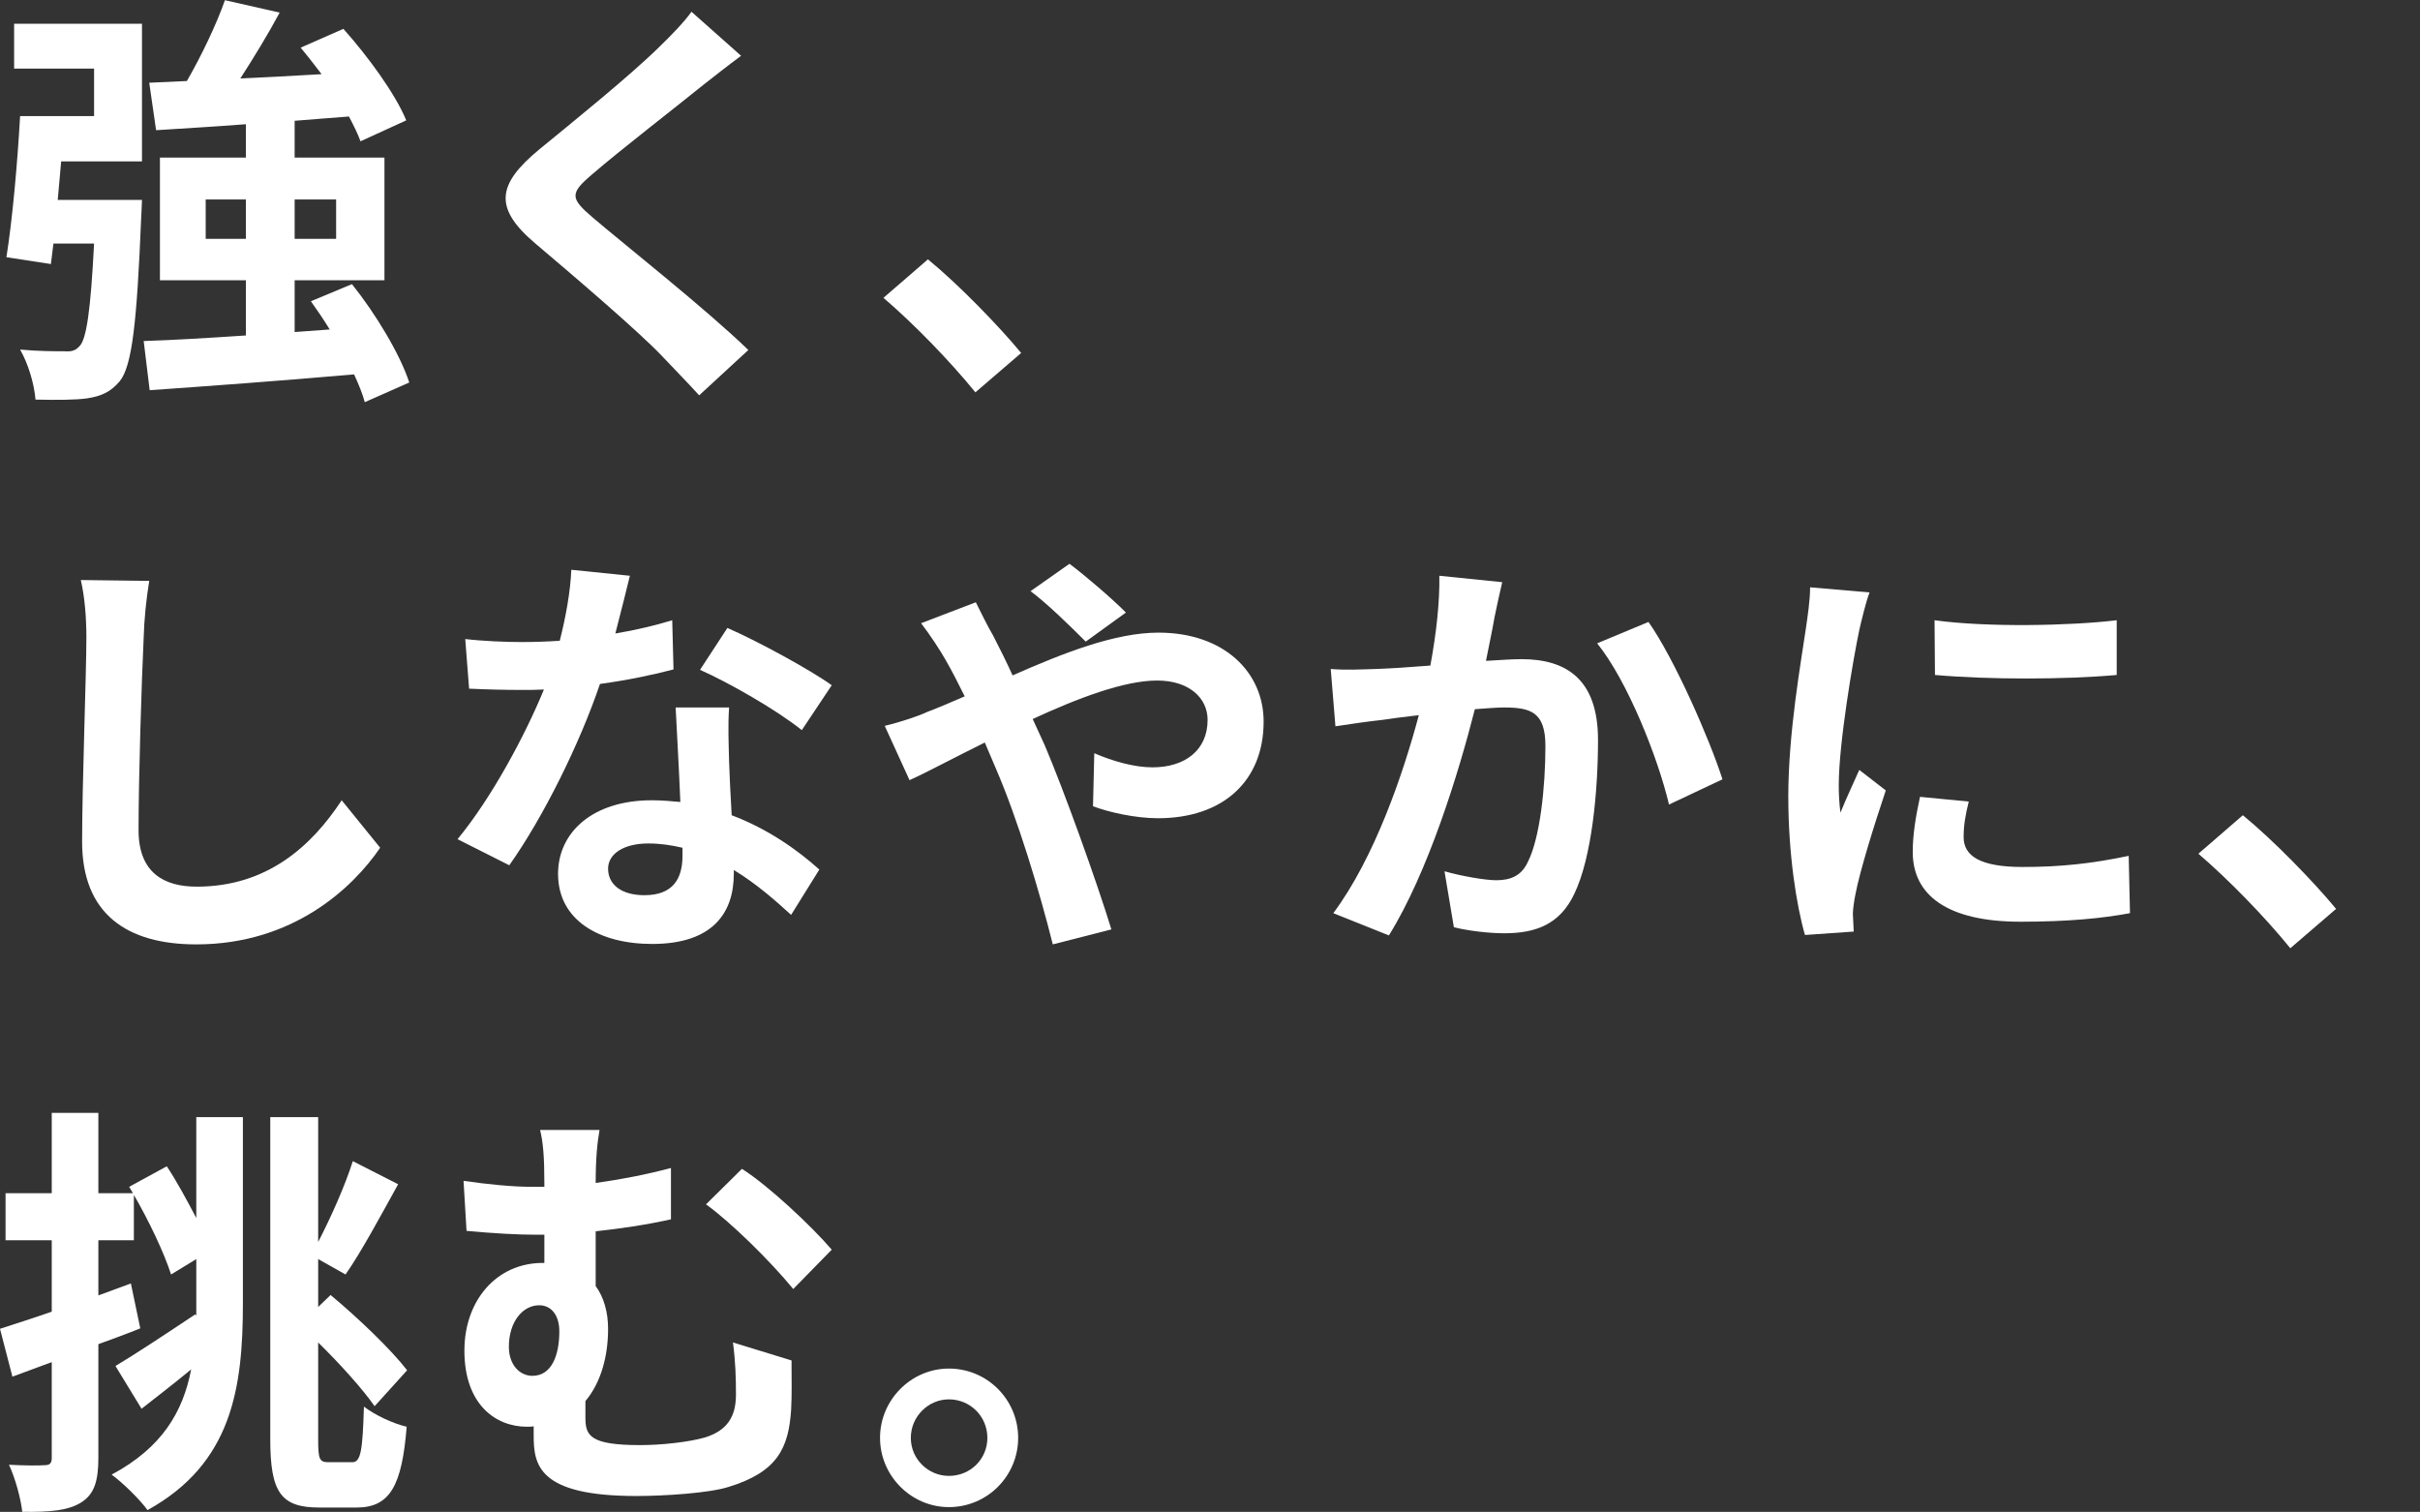
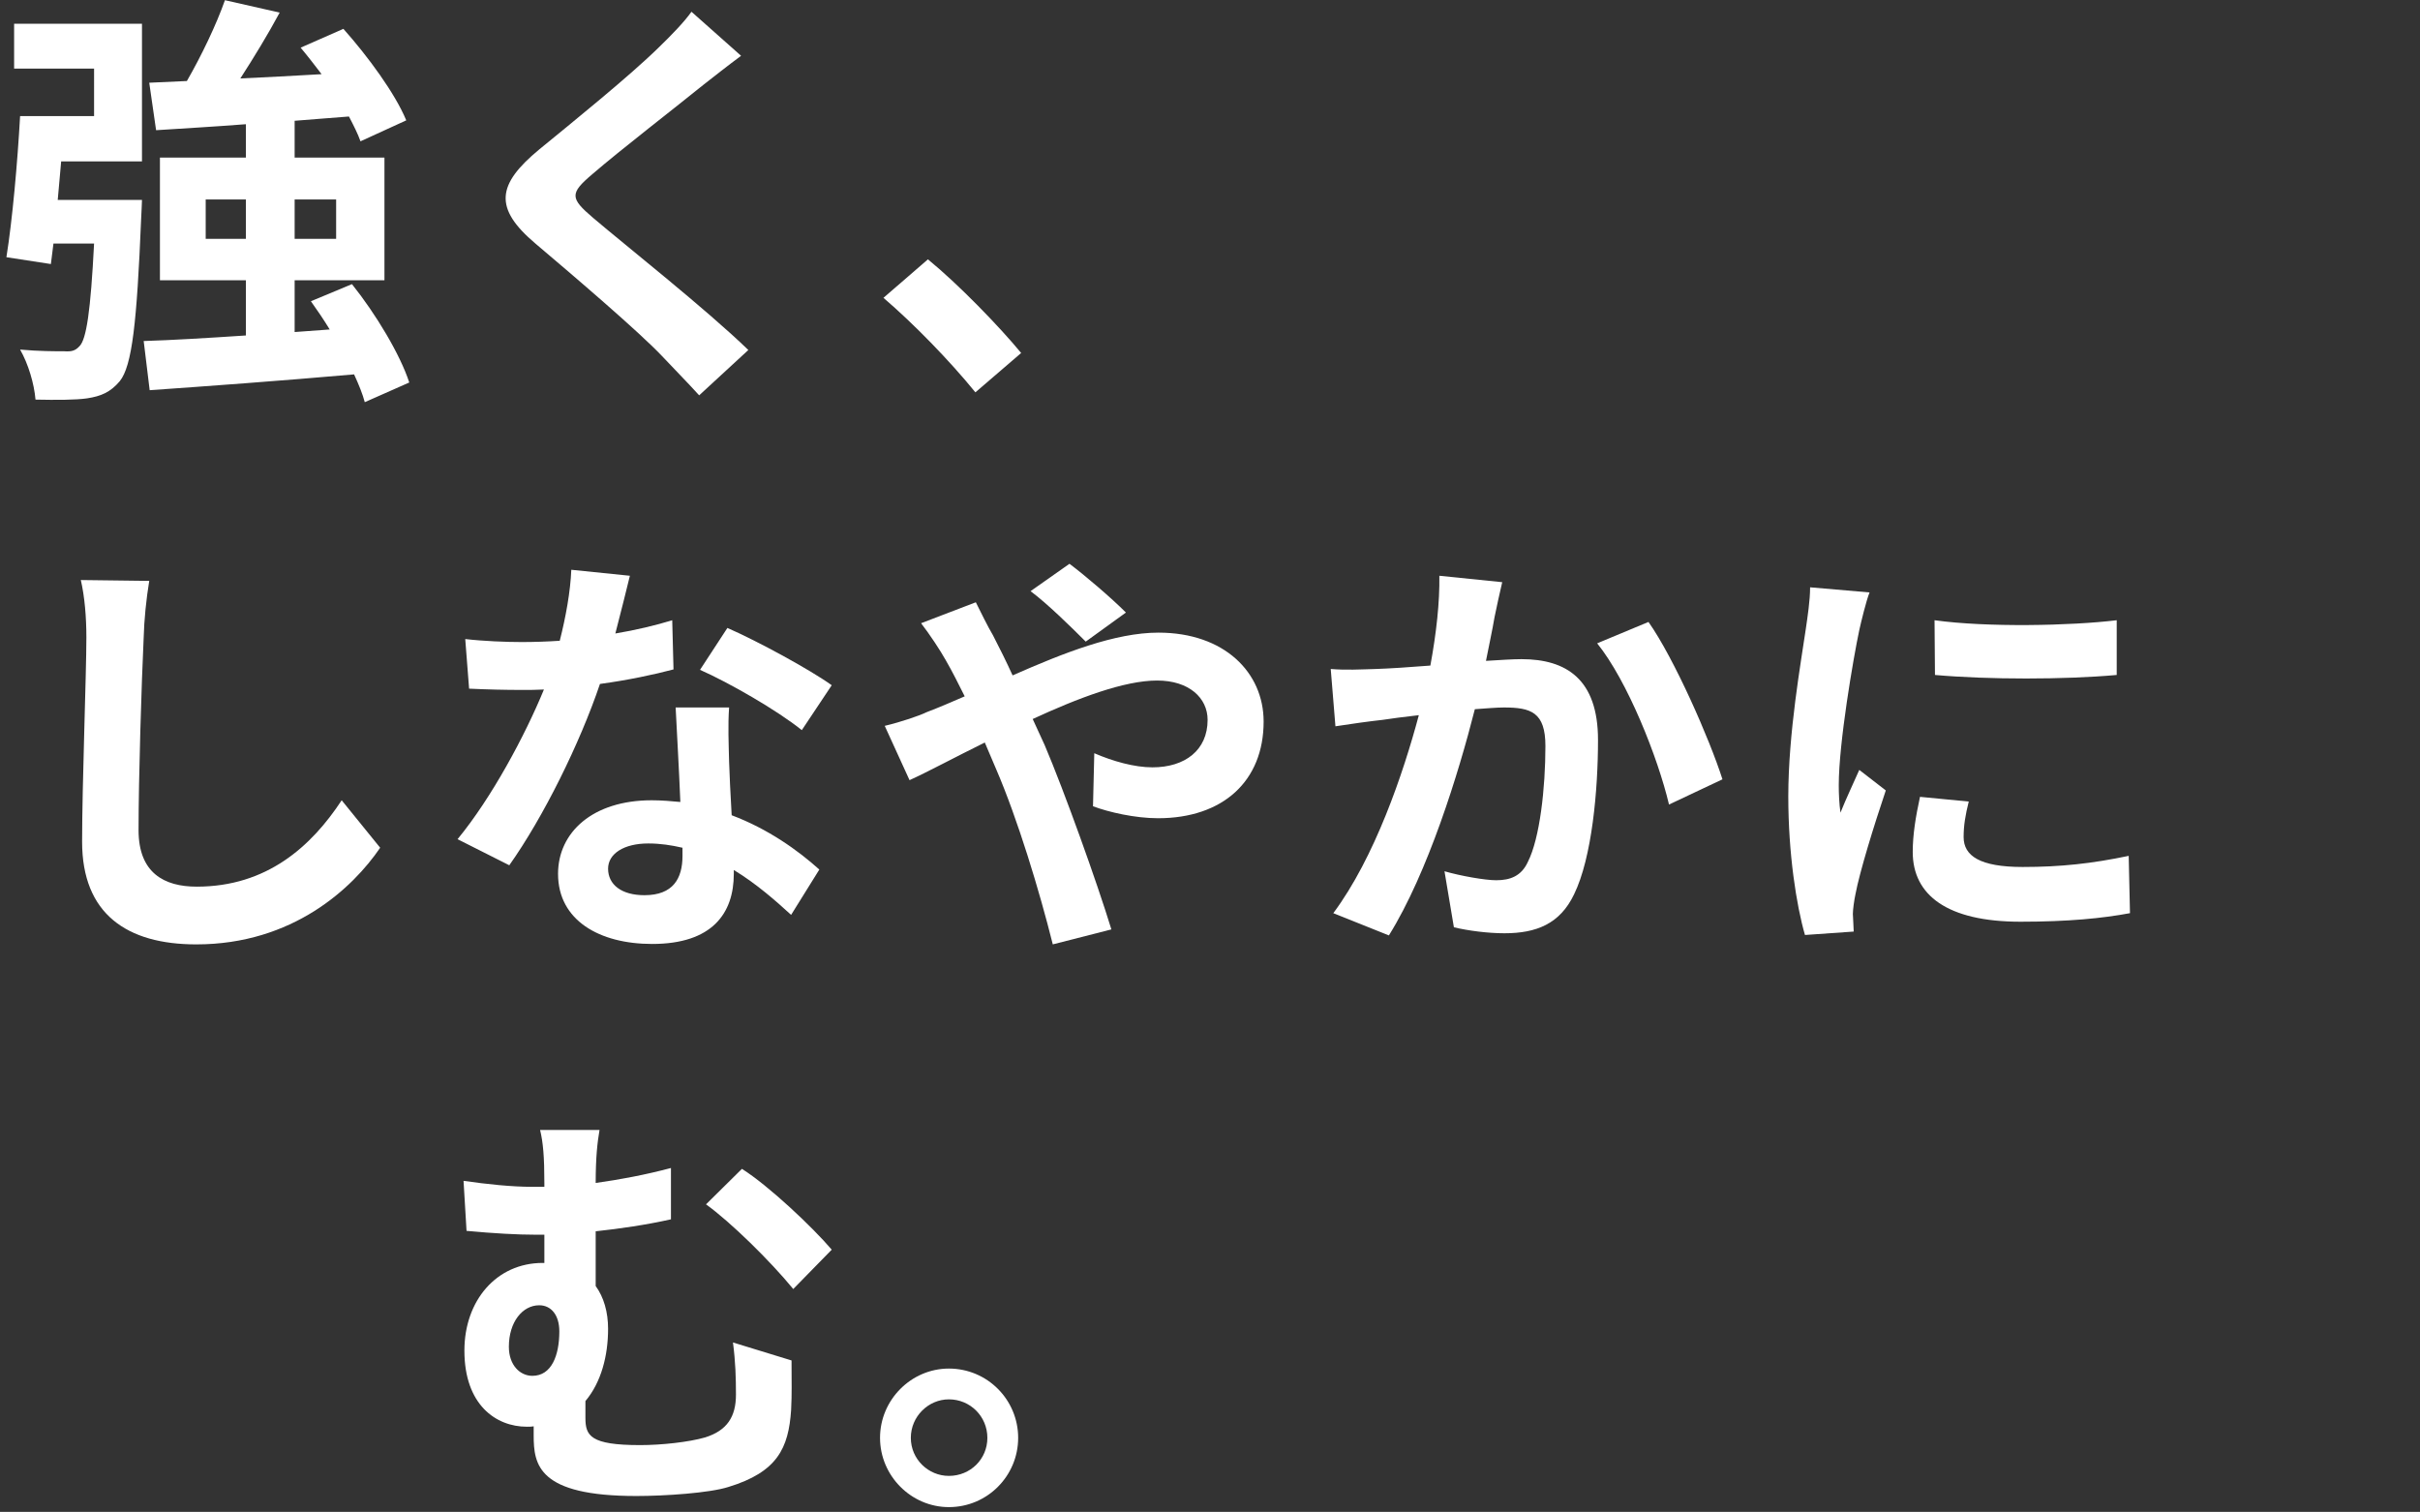
<svg xmlns="http://www.w3.org/2000/svg" version="1.1" id="レイヤー_1" x="0px" y="0px" viewBox="0 0 565.928 353.564" style="enable-background:new 0 0 565.928 353.564;" xml:space="preserve">
  <rect x="0" y="0" width="565.928" height="353.564" fill="#333333" stroke="none" />
  <style type="text/css">
	.st0{fill:#FFFFFF;}
	.st1{display:none;}
	.st2{display:inline;fill:#FFFFFF;}
</style>
  <g>
    <path class="st0" d="M3.3,5.546h29.902v32.202H14.301c-0.3,3-0.5,6.101-0.8,9   h19.701c0,0-0.1,3-0.2,4.5c-1,24.202-2.1,34.302-5,37.902   c-2.2,2.6-4.4,3.5-7.601,4c-2.7,0.4-7.3,0.4-12.101,0.3   C8,89.751,6.6,85.051,4.7,81.75c4.3,0.4,8.4,0.4,10.4,0.4   c1.6,0.1,2.5-0.1,3.5-1.2c1.6-1.6,2.6-8.2,3.4-24.001h-9.5   l-0.6,4.8L1.5,60.149c1.4-8.7,2.6-22.201,3.2-33.002h17.301V16.046   H3.3V5.546z M85.305,94.051c-0.5-1.9-1.4-4.101-2.5-6.5   c-17.101,1.5-34.902,2.8-47.803,3.7l-1.4-11.5   c6.601-0.2,14.901-0.7,23.902-1.3V65.549H37.402V36.847H57.503v-7.8   c-7.701,0.6-14.901,1-21.001,1.4l-1.6-11.101l8.801-0.4   c3.4-5.9,6.9-13.201,8.9-18.901l12.801,2.9   c-2.8,5.2-6.101,10.601-9.201,15.401c6.101-0.3,12.501-0.6,19.001-1   c-1.6-2.101-3.3-4.3-4.9-6.201l10-4.4   c5.7,6.4,12.101,15.101,14.701,21.401l-10.701,4.9   c-0.6-1.7-1.6-3.7-2.7-5.8c-4.3,0.3-8.5,0.7-12.701,1v8.601   h21.001v28.702H68.904v12.101l8.201-0.6c-1.4-2.3-2.9-4.5-4.4-6.601   l9.601-4c5.601,7,11.301,16.501,13.401,23.001L85.305,94.051z    M57.503,55.848v-9.2h-9.401v9.2H57.503z M68.904,46.648v9.2h9.701v-9.2   H68.904z" />
    <path class="st0" d="M173.304,13.046c-3.1,2.3-6.4,4.9-8.701,6.7   c-6.4,5.2-19.501,15.301-26.102,21.001c-5.3,4.5-5.2,5.6,0.2,10.201   c7.4,6.3,26.501,21.401,36.302,30.902L163.503,92.451   c-2.8-3.1-5.9-6.201-8.701-9.201c-5.4-5.7-20.501-18.601-29.602-26.302   c-9.801-8.3-9-13.801,0.9-22.001c7.701-6.301,21.301-17.301,28.002-23.902   c2.8-2.7,6-6,7.6-8.3L173.304,13.046z" />
    <path class="st0" d="M228.101,91.751c-6.1-7.5-14.501-16.101-21.501-22.102   l10.401-9c7.101,5.8,16.701,15.701,21.801,21.901L228.101,91.751z" />
    <path class="st0" d="M34.902,135.845c-0.7,4.2-1.2,9.201-1.3,13.201   c-0.5,10.601-1.2,32.802-1.2,45.103c0,10.001,6,13.201,13.601,13.201   c16.401,0,26.802-9.4,33.902-20.201l9,11.101   c-6.4,9.4-20.401,22.602-43.003,22.602c-16.201,0-26.701-7.101-26.701-24.002   c0-13.301,1-39.302,1-47.803c0-4.7-0.4-9.5-1.3-13.401L34.902,135.845z" />
    <path class="st0" d="M157.503,156.547c-4.5,1.2-10.601,2.5-17.201,3.4   c-4.701,13.901-13.201,31.102-21.202,42.402L107,196.249   c8-9.701,15.801-24.302,20.201-35.002c-1.7,0.1-3.4,0.1-5.1,0.1   c-4.101,0-8.101-0.1-12.401-0.3l-0.9-11.601   c4.3,0.5,9.601,0.7,13.201,0.7c2.9,0,5.9-0.1,8.9-0.3   c1.4-5.5,2.5-11.501,2.7-16.601l13.701,1.4   c-0.8,3.2-2,8.201-3.4,13.501c4.8-0.8,9.4-1.9,13.301-3.1   L157.503,156.547z M170.504,165.448c-0.3,4.2-0.1,8.3,0,12.701   c0.1,2.8,0.3,7.6,0.6,12.5c8.5,3.2,15.501,8.2,20.501,12.701   l-6.6,10.601c-3.5-3.2-8-7.201-13.401-10.501v0.9   c0,9.2-5,16.4-19.101,16.4c-12.301,0-22.001-5.5-22.001-16.4   c0-9.701,8.101-17.201,21.901-17.201c2.3,0,4.6,0.2,6.7,0.399   c-0.3-7.4-0.8-16.101-1.1-22.101H170.504z M159.603,198.249   c-2.6-0.601-5.2-1-8-1c-5.7,0-9.4,2.399-9.4,5.9   c0,3.7,3.1,6.2,8.5,6.2c6.701,0,8.9-3.9,8.9-9.2V198.249z    M187.505,170.748c-5.7-4.601-17.001-11.101-23.801-14.101l6.4-9.8   c7.1,3.1,19.401,9.8,24.401,13.4L187.505,170.748z" />
    <path class="st0" d="M228.201,140.846c0.9,1.8,2.9,5.9,4,7.7   c1.5,2.9,3.101,6.101,4.601,9.401c12-5.3,24.001-10.001,34.102-10.001   c15.401,0,24.602,9.301,24.602,20.801c0,13.9-9.5,22.602-24.701,22.602   c-5.301,0-11.501-1.4-15.201-2.801l0.3-12.4   c4.4,1.9,9.4,3.3,13.602,3.3c7.6,0,12.9-4,12.9-11.101   c0-5.1-4.301-9.201-11.801-9.201c-7.701,0-18.501,4.101-29.102,9.001   l2.8,6.1c4.6,10.8,12.201,32.001,15.601,43.102l-13.701,3.501   c-3.1-12.401-8.2-29.302-13.301-41.103l-2.6-6.101   c-7.101,3.5-13.401,6.9-17.601,8.801l-5.8-12.701   c3.8-0.9,8.201-2.4,9.801-3.2c2.9-1.1,5.9-2.4,8.9-3.7   c-1.5-3-2.9-5.801-4.4-8.401c-1.4-2.5-3.8-6.1-5.8-8.7   L228.201,140.846z M253.903,150.047c-3.5-3.5-9-8.901-12.901-11.801   l9.101-6.4c3.6,2.7,9.701,7.9,13.201,11.4L253.903,150.047z" />
    <path class="st0" d="M351.302,136.146c-0.6,2.6-1.3,5.7-1.8,8.2   c-0.5,3-1.3,6.601-2,10.201c3.3-0.2,6.301-0.4,8.301-0.4   c10.5,0,17.9,4.7,17.9,18.901c0,11.701-1.399,27.501-5.6,36.102   c-3.301,6.9-8.801,9.101-16.302,9.101c-3.8,0-8.5-0.6-11.8-1.4   l-2.2-13.101c3.8,1.101,9.5,2.101,12.101,2.101c3.3,0,5.9-1,7.4-4.301   c2.8-5.5,4.1-17.301,4.1-27.101c0-7.9-3.399-9-9.7-9   c-1.6,0-4,0.2-6.801,0.4c-3.8,15.001-11,38.302-20.101,52.903l-13.001-5.2   c9.7-13.001,16.401-32.802,20.001-46.303c-3.5,0.4-6.601,0.8-8.5,1.1   c-2.801,0.3-7.9,1-11.001,1.5l-1.1-13.4c3.6,0.3,6.9,0.1,10.5,0   c3.101-0.1,7.801-0.4,12.801-0.8c1.4-7.601,2.2-14.801,2.101-21.001   L351.302,136.146z M385.504,145.446c6.001,8.5,14.301,27.402,17.302,36.802   l-12.501,5.9c-2.601-11-9.701-28.902-16.801-37.702L385.504,145.446z" />
    <path class="st0" d="M437.202,138.546c-0.8,2-2,7-2.4,8.801   c-1.399,6.6-4.8,26.401-4.8,36.301c0,1.9,0.1,4.301,0.399,6.4   c1.4-3.5,3.001-6.8,4.4-10l6.2,4.8   c-2.8,8.301-6.1,19.002-7.1,24.302c-0.301,1.4-0.601,3.601-0.601,4.601   c0.101,1.1,0.101,2.7,0.2,4.1l-11.4,0.801   c-2-6.9-3.9-19.002-3.9-32.402c0-14.9,3-31.602,4.1-39.202   c0.4-2.8,1.001-6.6,1.001-9.701L437.202,138.546z M460.403,187.449   c-0.8,3.2-1.2,5.601-1.2,8.301c0,4.4,3.801,7,13.802,7   c8.9,0,16.201-0.8,24.801-2.6l0.301,13.4c-6.4,1.2-14.401,2-25.602,2   c-17.102,0-25.202-6.2-25.202-16.301c0-4.101,0.7-8.301,1.7-12.901   L460.403,187.449z M495.005,145.046v12.801c-12.2,1.1-30.102,1.1-42.503,0   l-0.1-12.801C464.603,146.746,484.305,146.346,495.005,145.046z" />
-     <path class="st0" d="M535.602,221.75c-6.101-7.5-14.501-16.101-21.502-22.102l10.4-9   c7.101,5.8,16.701,15.701,21.802,21.901L535.602,221.75z" />
-     <path class="st0" d="M45.902,261.245h10.901v43.502c0,20.001-2.6,37.502-22.301,48.403   c-1.8-2.5-5.9-6.501-8.4-8.301c11.8-6.301,16.701-14.701,18.601-24.602   c-3.9,3.2-8,6.4-11.601,9.2l-6.1-10   c4.7-2.801,11.801-7.501,18.701-12.101l0.2,0.399v-3.1v-10.201l-5.9,3.601   c-1.6-5-5.2-12.601-8.7-18.601v10.601h-8.301v12.9l7.601-2.801   l2.2,10.501c-3.2,1.3-6.5,2.5-9.801,3.7v26.602c0,5.501-1,8.501-4,10.4   c-3,1.9-7.3,2.301-13.801,2.2c-0.3-2.899-1.6-7.8-3.1-11   c3.7,0.199,7.1,0.199,8.3,0.1c1.2,0,1.7-0.4,1.7-1.7v-22.401   l-9.201,3.4L0,310.747c3.4-1.1,7.5-2.399,12.101-4v-16.7H1.3v-11.001h10.801   v-18.801h10.9v18.801h8.101l-0.9-1.5l8.8-4.801   c2.4,3.601,4.8,8.101,6.9,12.101V261.245z M82.405,341.949   c2,0,2.4-2.9,2.7-13.001c2.6,2.001,6.9,4.001,10,4.701   c-1.1,13.601-3.8,18.9-11.701,18.9h-8.701c-9,0-11.5-3.5-11.5-16.001   v-75.304h11.201v29.201c3-5.8,6.3-13.2,8.101-18.901l10.601,5.4   c-4.1,7.4-8.601,15.802-12.301,21.102l-6.4-3.601v11.201l2.9-2.801   c6.5,5.4,14.201,12.801,17.901,17.602l-7.601,8.4   c-2.8-4-8-9.801-13.201-14.901v22.702c0,4.6,0.3,5.3,2.4,5.3   H82.405z" />
    <path class="st0" d="M185.105,318.149c0,5.6,0.1,7.5-0.1,11.601   c-0.6,8.9-3.2,14.501-14.701,18.001   c-4.4,1.399-14.801,2.1-21.501,2.1c-23.001,0-24.001-7.3-24.001-14.2   v-2.101c-0.5,0.101-1.1,0.101-1.6,0.101c-7.201,0-14.601-5.101-14.601-17.802   c0-11.7,7.5-20.501,18.301-20.501h0.4v-6.601h-2   c-4.3,0-9.701-0.3-16.201-0.899l-0.7-11.701   c5.5,0.8,11.301,1.4,16.001,1.4h2.9v-0.8   c0-6.301-0.3-9.601-1-12.501h13.901c-0.5,2.9-0.9,6.4-0.9,12.4   c5.701-0.8,11.601-1.9,17.602-3.5v12.001   c-5.801,1.3-12.001,2.2-17.602,2.8v12.801   c1.9,2.6,2.9,6.101,2.9,10c0,6.301-1.6,12.501-5.3,16.901v3.9   c0,4.2,1.1,6.4,12.801,6.4c5,0,11.401-0.7,15.201-1.8   c5.101-1.601,7.201-4.801,7.201-10.001c0-3.9-0.1-7.601-0.7-12.201   L185.105,318.149z M124.501,321.748c4.5,0,6.3-4.8,6.3-10.4   c0-3.801-1.9-6.101-4.7-6.101c-3.9,0-7.1,3.9-7.1,9.701   C119.001,319.248,121.601,321.748,124.501,321.748z M173.504,273.346   c6.201,3.9,16.501,13.601,21.001,18.901l-9,9.2   c-5.4-6.601-14.701-15.701-20.401-19.802L173.504,273.346z" />
    <path class="st0" d="M238.102,336.249c0,8.9-7.2,16.201-16.201,16.201   c-8.801,0-16.101-7.301-16.101-16.201s7.3-16.201,16.101-16.201   C230.901,320.048,238.102,327.349,238.102,336.249z M230.901,336.249c0-5-4-9-9-9   c-4.8,0-8.901,4-8.901,9s4.101,8.9,8.901,8.9   C226.901,345.15,230.901,341.249,230.901,336.249z" />
  </g>
  <g class="st1">
    <path class="st2" d="M20.543,25.661v-3.572c-2.538,2.35-5.264,4.606-8.365,6.862h37.598   v29.232H19.416c-0.188,1.222-0.376,2.538-0.658,3.76h32.428v25.285h-9.681v-2.632   H25.619v2.914h-9.399V72c-1.692,4.981-4.042,9.775-7.238,13.723   c-1.41-1.88-5.357-5.545-7.331-6.673c8.271-10.81,9.305-25.849,9.305-36.47   V29.796c-1.034,0.658-2.068,1.41-3.102,2.067   c-1.315-2.443-4.512-6.203-6.673-7.896C12.366,17.483,20.355,8.742,24.773,1.034   h9.964c6.579,5.076,15.133,12.031,19.645,16.919l-7.144,8.271   c-1.316-1.504-3.008-3.384-4.981-5.451v4.888H20.543z M39.718,50.381V46.809h-19.363   c0,1.128-0.094,2.35-0.188,3.572H39.718z M20.45,36.751v3.384h19.269v-3.384   H20.45z M39.625,18.141c-2.726-2.632-5.64-5.358-8.366-7.52   c-1.974,2.443-4.136,4.981-6.58,7.52H39.625z M25.619,69.932v6.673h15.885   v-6.673H25.619z M65.849,64.198H55.321v-52.918h10.527V64.198z M86.715,1.786v72.563   c0,6.204-1.222,9.306-4.981,10.998c-3.572,1.88-9.399,2.256-17.483,2.256   c-0.47-3.102-2.067-8.177-3.666-11.374c5.64,0.188,11.091,0.188,12.877,0.188   c1.691,0,2.35-0.564,2.35-2.162V1.786H86.715z" />
    <path class="st2" d="M121.593,65.89c3.854,6.297,10.903,8.835,20.679,9.211   c10.997,0.47,32.146,0.188,44.647-0.752c-1.222,2.632-2.914,8.084-3.478,11.279   c-11.279,0.564-30.172,0.752-41.357,0.282   c-11.561-0.47-19.269-3.102-25.378-10.434c-4.136,3.666-8.271,7.332-13.441,11.279   l-5.451-11.655c4.042-2.35,8.741-5.451,12.877-8.647V46.621H99.88V36.375   h21.713V65.89z M115.108,23.687c-2.914-4.512-9.588-10.715-15.133-14.851   l8.271-6.768c5.64,3.948,12.501,9.775,15.697,14.193L115.108,23.687z    M131.557,27.917c-2.256-1.692-6.768-4.042-9.305-5.264   c5.827-5.17,10.621-13.441,13.347-21.901l10.434,2.444   c-0.846,2.444-1.786,4.888-2.914,7.237h6.58V0h11.091v10.433h20.491v9.494   h-20.491v7.99h24.345v9.305h-60.438v-9.305H131.557z M137.948,19.927   c-1.974,3.008-4.042,5.734-6.204,7.99h17.953v-7.99H137.948z M132.214,69.744   V42.391h47.279v27.353H132.214z M143.118,60.814h24.721v-9.587h-24.721V60.814z" />
-     <path class="st2" d="M277.818,19.457c0,0-0.095,3.854-0.282,5.358   c-1.88,37.41-3.76,51.509-7.896,56.396c-2.82,3.666-5.546,4.7-9.587,5.264   c-3.478,0.47-9.305,0.47-15.039,0.188c-0.188-3.384-1.692-8.365-3.854-11.562   c5.922,0.47,11.468,0.47,13.911,0.47c1.974,0,3.102-0.282,4.418-1.504   c2.82-2.914,4.7-15.227,6.204-43.143h-26.318   c-1.504,19.457-8.083,42.297-34.496,57.242c-1.786-2.82-6.016-7.05-8.742-9.117   c23.311-12.689,29.608-31.676,31.206-48.125H199.05V19.457h28.763V0.094H239.75V19.457   H277.818z" />
    <path class="st2" d="M304.142,14.757c7.802-0.658,23.217-2.068,40.229-3.572   c9.588-0.752,19.739-1.315,26.318-1.598l0.095,12.031   c-4.982,0-12.972,0.094-17.953,1.222c-11.279,3.008-19.645,15.039-19.645,26.037   c0,15.321,14.287,20.867,30.078,21.619l-4.324,12.877   c-19.551-1.222-37.974-11.749-37.974-31.958c0-13.441,7.426-23.968,13.724-28.668   c-8.084,0.846-27.635,2.914-38.444,5.264l-1.222-12.783   C298.784,15.133,302.356,14.945,304.142,14.757z M365.238,43.425l-7.144,3.196   c-2.35-5.169-4.324-8.835-7.332-13.065l6.956-2.914   C359.975,34.026,363.452,39.666,365.238,43.425z M376.142,38.82l-7.05,3.384   c-2.538-5.076-4.699-8.554-7.707-12.689l6.861-3.196   C370.596,29.608,374.168,35.154,376.142,38.82z" />
    <path class="st2" d="M64.439,186.225v-3.76H51.843v3.854H40.564v-29.044H27.781v37.692   h58.652v10.81H27.781v5.922H16.22v-54.423H2.873v-10.81h13.347v-19.738h11.561   v19.738h12.783v-21.807h11.279v21.807h12.596v-20.866h11.279v20.866h13.911v10.81   H75.718v28.951H64.439z M64.439,172.031v-14.757H51.843V172.031H64.439z" />
    <path class="st2" d="M160.883,167.049c6.768,5.64,16.073,10.246,25.754,12.69   c-2.35,2.256-5.733,6.579-7.426,9.587c-5.64-1.88-10.997-4.418-15.885-7.613   v29.702h-11.655v-33.086h7.05c-4.23-3.384-7.99-7.05-10.998-11.28h-9.681   c-3.102,4.136-7.05,7.802-11.279,11.186h7.989v6.485   c0,8.93-2.726,20.772-21.431,27.634c-1.504-2.726-5.264-6.955-7.708-9.023   c15.697-5.169,17.577-13.064,17.577-19.08v-3.384   c-5.357,3.665-11.091,6.579-17.106,8.741c-1.598-2.726-4.888-6.861-7.332-9.212   c9.399-2.726,18.705-7.613,25.379-13.347h-14.945v-39.947h67.018v39.947H160.883z    M120.372,142.893h16.449v-6.768H120.372V142.893z M120.372,158.026h16.449v-6.768   H120.372V158.026z M164.548,136.125h-16.449v6.768h16.449V136.125z M164.548,151.258   h-16.449v6.768h16.449V151.258z" />
    <path class="st2" d="M236.084,196.376c3.571-0.47,6.203-0.94,8.647-1.504   c11.937-2.82,21.148-11.373,21.148-24.908c0-12.878-6.956-22.465-19.457-24.627   c-1.315,7.896-2.914,16.543-5.545,25.285   c-5.545,18.799-13.629,30.267-23.781,30.267c-10.245,0-18.986-11.373-18.986-27.07   c0-21.431,18.705-39.854,42.861-39.854c23.028,0,37.598,16.073,37.598,36.376   c0,19.551-12.032,33.462-35.531,37.033L236.084,196.376z M228.847,168.177   c2.162-6.861,3.854-14.851,4.982-22.559   c-15.415,3.196-23.593,16.731-23.593,26.977c0,9.399,3.76,14.005,7.237,14.005   C221.327,186.601,225.087,180.772,228.847,168.177z" />
    <path class="st2" d="M325.291,148.25h-34.026v-8.835h34.026V148.25z M361.854,181.055   c4.699,7.144,11.843,14.193,18.423,18.235c-2.444,1.88-5.828,5.827-7.52,8.459   c-5.357-4.136-10.903-10.621-15.415-17.577v21.431h-10.903v-20.49   c-4.605,6.955-10.34,13.065-16.449,17.013c-1.598-2.443-4.699-6.109-7.05-8.178   v6.768h-18.517v3.666h-9.211v-32.052h27.728v20.866   c7.238-3.947,14.287-10.809,18.894-18.141h-15.415v-9.869h20.021v-5.452h-17.295   v-38.255h46.151v38.255h-17.953v5.452h20.021v9.869H361.854z M322.847,161.034h-27.353   v-8.554h27.353V161.034z M295.494,165.357h27.353v8.366h-27.353V165.357z    M322.564,135.279h-26.788v-8.459h26.788V135.279z M313.636,187.164h-9.212v10.81   h9.212V187.164z M339.107,142.329h7.896v-6.109h-7.896V142.329z M339.107,156.898   h7.896v-6.016h-7.896V156.898z M364.956,136.219h-8.271v6.109h8.271V136.219z    M364.956,150.882h-8.271v6.016h8.271V150.882z" />
-     <path class="st2" d="M415.625,198.914c5.64,1.691,12.501,2.067,20.867,2.067   c6.392,0,32.052,0,39.76-0.376c-1.504,2.162-3.008,6.485-3.572,9.212h-36.188   c-17.671,0-29.326-1.786-36.846-12.031c-1.316,5.64-3.384,10.621-6.58,14.475   c-1.41-2.35-4.229-5.922-6.485-7.613c5.264-6.485,6.203-17.577,6.485-28.856   h8.93c-0.094,3.478-0.282,6.861-0.564,10.245   c1.316,3.008,2.914,5.452,4.794,7.426V172.031h-17.389v-8.083h42.109v8.083H415.625   v7.708h13.535v8.083H415.625V198.914z M426.811,158.59h-33.744v-31.018h33.744V158.59z    M416.471,134.998h-13.44v4.417h13.44V134.998z M416.471,146.464h-13.44v4.606   h13.44V146.464z M450.215,186.977c-4.042,5.264-10.621,10.621-16.449,13.723   c-1.598-1.785-5.169-4.981-7.144-6.485c5.546-2.538,11.186-6.203,14.476-10.151   L450.215,186.977z M445.516,140.731c0.563-1.598,1.033-3.384,1.598-5.076h-16.543   v-7.801h43.049v7.801h-16.448l-2.256,5.076h15.979v42.673H433.484V140.731H445.516z    M460.555,148.25h-17.107v4.324h17.107V148.25z M460.555,159.812h-17.107v4.323   h17.107V159.812z M460.555,171.279h-17.107v4.512h17.107V171.279z M461.964,183.499   c4.982,3.289,10.81,8.271,13.724,11.843l-7.989,4.7   c-2.914-3.666-8.742-9.212-13.441-12.502L461.964,183.499z" />
    <path class="st2" d="M508.686,131.801c-0.752,1.88-1.88,6.58-2.256,8.271   c-1.316,6.204-4.512,24.814-4.512,34.121c0,1.786,0.094,4.042,0.376,6.016   c1.315-3.29,2.819-6.392,4.136-9.399l5.828,4.512   c-2.633,7.802-5.734,17.858-6.674,22.841c-0.282,1.315-0.564,3.384-0.564,4.323   c0.094,1.034,0.094,2.538,0.188,3.854l-10.716,0.752   c-1.88-6.485-3.666-17.858-3.666-30.454c0-14.005,2.82-29.702,3.854-36.846   c0.376-2.632,0.939-6.204,0.939-9.118L508.686,131.801z M530.492,177.765   c-0.752,3.008-1.128,5.264-1.128,7.802c0,4.136,3.571,6.58,12.972,6.58   c8.365,0,15.227-0.752,23.311-2.444l0.281,12.596   c-6.016,1.128-13.535,1.88-24.062,1.88c-16.072,0-23.687-5.828-23.687-15.321   c0-3.854,0.658-7.802,1.599-12.125L530.492,177.765z M563.014,137.911v12.031   c-11.467,1.034-28.292,1.034-39.947,0l-0.094-12.031   C534.439,139.509,552.957,139.133,563.014,137.911z" />
    <path class="st2" d="M44.512,248.94h10.245v40.888c0,18.799-2.444,35.247-20.961,45.493   c-1.691-2.35-5.545-6.109-7.896-7.802c11.092-5.922,15.697-13.817,17.483-23.122   c-3.666,3.008-7.52,6.016-10.903,8.646l-5.734-9.398   c4.417-2.633,11.091-7.05,17.577-11.374l0.188,0.376v-2.914v-9.587l-5.546,3.384   c-1.504-4.7-4.888-11.844-8.178-17.483v9.964h-7.801v12.125l7.144-2.632   l2.068,9.87c-3.008,1.222-6.109,2.35-9.211,3.478v25.002   c0,5.17-0.94,7.989-3.76,9.775s-6.862,2.162-12.971,2.068   c-0.282-2.726-1.504-7.332-2.914-10.34c3.478,0.188,6.674,0.188,7.802,0.095   c1.128,0,1.598-0.377,1.598-1.599v-21.055l-8.647,3.196l-2.726-10.527   c3.196-1.034,7.05-2.256,11.373-3.76v-15.697H2.59v-10.34h10.151V248h10.246   v17.671h7.614l-0.846-1.409L38.026,259.75c2.256,3.384,4.512,7.613,6.486,11.373   V248.94z M78.82,324.794c1.88,0,2.256-2.727,2.538-12.22   c2.443,1.88,6.485,3.76,9.399,4.418c-1.034,12.783-3.572,17.765-10.998,17.765   h-8.177c-8.46,0-10.81-3.289-10.81-15.039v-70.777H71.3v27.446   c2.82-5.452,5.922-12.407,7.613-17.765l9.964,5.075   c-3.854,6.956-8.084,14.852-11.562,19.833l-6.016-3.384v10.527l2.726-2.632   c6.11,5.076,13.348,12.031,16.825,16.543l-7.144,7.896   c-2.632-3.76-7.52-9.212-12.407-14.005v21.336c0,4.324,0.282,4.982,2.256,4.982   H78.82z" />
    <path class="st2" d="M129.207,320.188v15.414h-10.621v-15.414H98.565v-9.87h20.021v-5.546   h-16.731v-34.966h37.786l-8.554-2.819c2.914-5.076,6.298-12.877,7.896-18.799   l11.562,3.102c-3.384,6.674-7.426,13.911-10.527,18.517h6.109v34.966H129.207v5.546   h19.457v9.87H129.207z M104.298,268.679c-0.658-4.136-3.196-10.809-5.733-15.791   l9.117-2.913c2.726,4.793,5.452,11.185,6.298,15.415L104.298,268.679z    M110.878,283.437h8.366v-5.452h-8.366V283.437z M110.878,296.501h8.366v-5.357   h-8.366V296.501z M119.337,266.235c-0.376-4.229-2.068-10.997-3.948-16.167   L124.601,248c2.068,4.888,3.948,11.468,4.605,15.604L119.337,266.235z    M136.539,277.984h-7.99v5.452h7.99V277.984z M136.539,291.144h-7.99v5.357h7.99   V291.144z M184.381,288.418c-2.914,8.93-7.332,17.577-12.877,25.284   c1.504,5.17,3.29,8.178,5.264,8.365c1.598,0,2.538-4.323,3.102-12.406   c1.786,2.35,6.204,5.357,7.989,6.391c-2.443,15.791-7.144,19.457-11.091,19.27   c-5.64-0.188-9.964-4.512-13.159-12.125c-4.888,5.075-10.34,9.305-16.167,12.501   c-1.88-2.538-5.264-5.828-8.084-7.802c7.896-3.572,14.852-9.117,20.773-15.885   c-1.786-7.613-3.102-16.825-3.948-27.446l-8.083,1.033l-1.128-10.339l8.366-1.034   c-0.47-8.083-0.752-16.73-1.034-25.942h10.621   c0.094,8.647,0.376,16.919,0.846,24.721l19.833-2.444l1.128,10.246l-20.208,2.537   c0.564,6.11,1.222,11.844,2.068,16.825c3.008-5.264,5.546-10.81,7.332-16.543   L184.381,288.418z M176.58,269.807c-1.504-4.323-5.169-11.373-8.835-16.354   l8.459-4.418c3.76,4.981,7.896,11.468,9.399,15.885L176.58,269.807z" />
-     <path class="st2" d="M226.873,253.264c-0.658,3.948-1.128,8.647-1.222,12.407   c-0.47,9.964-1.128,30.83-1.128,42.392c0,9.399,5.64,12.407,12.783,12.407   c15.415,0,25.19-8.835,31.864-18.986l8.459,10.434   c-6.016,8.835-19.175,21.242-40.417,21.242c-15.228,0-25.097-6.674-25.097-22.559   c0-12.501,0.94-36.939,0.94-44.93c0-4.417-0.376-8.929-1.222-12.595   L226.873,253.264z" />
    <path class="st2" d="M362.982,327.989c-5.264-5.264-12.313-10.809-20.585-14.568   c0.094,1.222,0.094,2.256,0.094,3.195c0,8.178-4.229,16.073-19.832,16.073   c-13.254,0-24.157-4.324-24.157-17.013c0-9.682,8.271-17.39,25.379-17.39   c1.88,0,3.76,0.095,5.546,0.282c-0.282-7.237-0.658-15.228-0.658-20.115   c0-5.64-0.094-11.185-0.188-15.133c-0.094-4.605-0.376-8.554-0.939-10.903h14.005   c-0.376,2.726-0.658,7.237-0.846,10.903c0,2.068,0,4.418,0,6.768   c7.331-0.188,18.234-0.563,25.942-1.41l0.47,11.092   c-7.802,0.752-18.893,1.128-26.412,1.315c0.188,5.64,0.563,12.972,1.034,19.833   c11.843,3.572,21.9,9.964,28.292,15.979L362.982,327.989z M329.803,309.379   c-2.444-0.376-5.076-0.658-7.708-0.658c-7.237,0-11.562,2.444-11.562,6.392   c0,4.605,4.7,6.298,11.186,6.298c6.016,0,8.178-2.726,8.178-8.836   C329.896,311.729,329.896,310.601,329.803,309.379z" />
    <path class="st2" d="M435.176,285.504c-10.245,0-19.457,3.102-24.25,4.512   c-2.727,0.846-6.298,2.256-9.023,3.196l-3.479-13.254   c3.103-0.281,7.144-0.939,10.151-1.598c6.862-1.504,17.295-4.229,28.104-4.229   c14.757,0,25.097,8.365,25.097,22.935c0,19.927-18.423,32.334-44.271,35.906   l-6.768-11.656c23.123-2.631,37.88-10.15,37.88-24.72   C448.617,290.485,443.917,285.41,435.176,285.504z M453.975,256.084l-1.88,11.467   c-10.903-0.752-31.112-2.537-41.827-4.417l1.88-11.279   C422.957,254.204,444.105,256.084,453.975,256.084z" />
    <path class="st2" d="M514.231,319.437c0,8.365-6.768,15.227-15.228,15.227   c-8.271,0-15.133-6.861-15.133-15.227c0-8.366,6.861-15.228,15.133-15.228   C507.464,304.209,514.231,311.07,514.231,319.437z M507.464,319.437   c0-4.7-3.76-8.46-8.46-8.46c-4.512,0-8.365,3.76-8.365,8.46   c0,4.699,3.854,8.365,8.365,8.365C503.704,327.802,507.464,324.136,507.464,319.437z" />
  </g>
</svg>